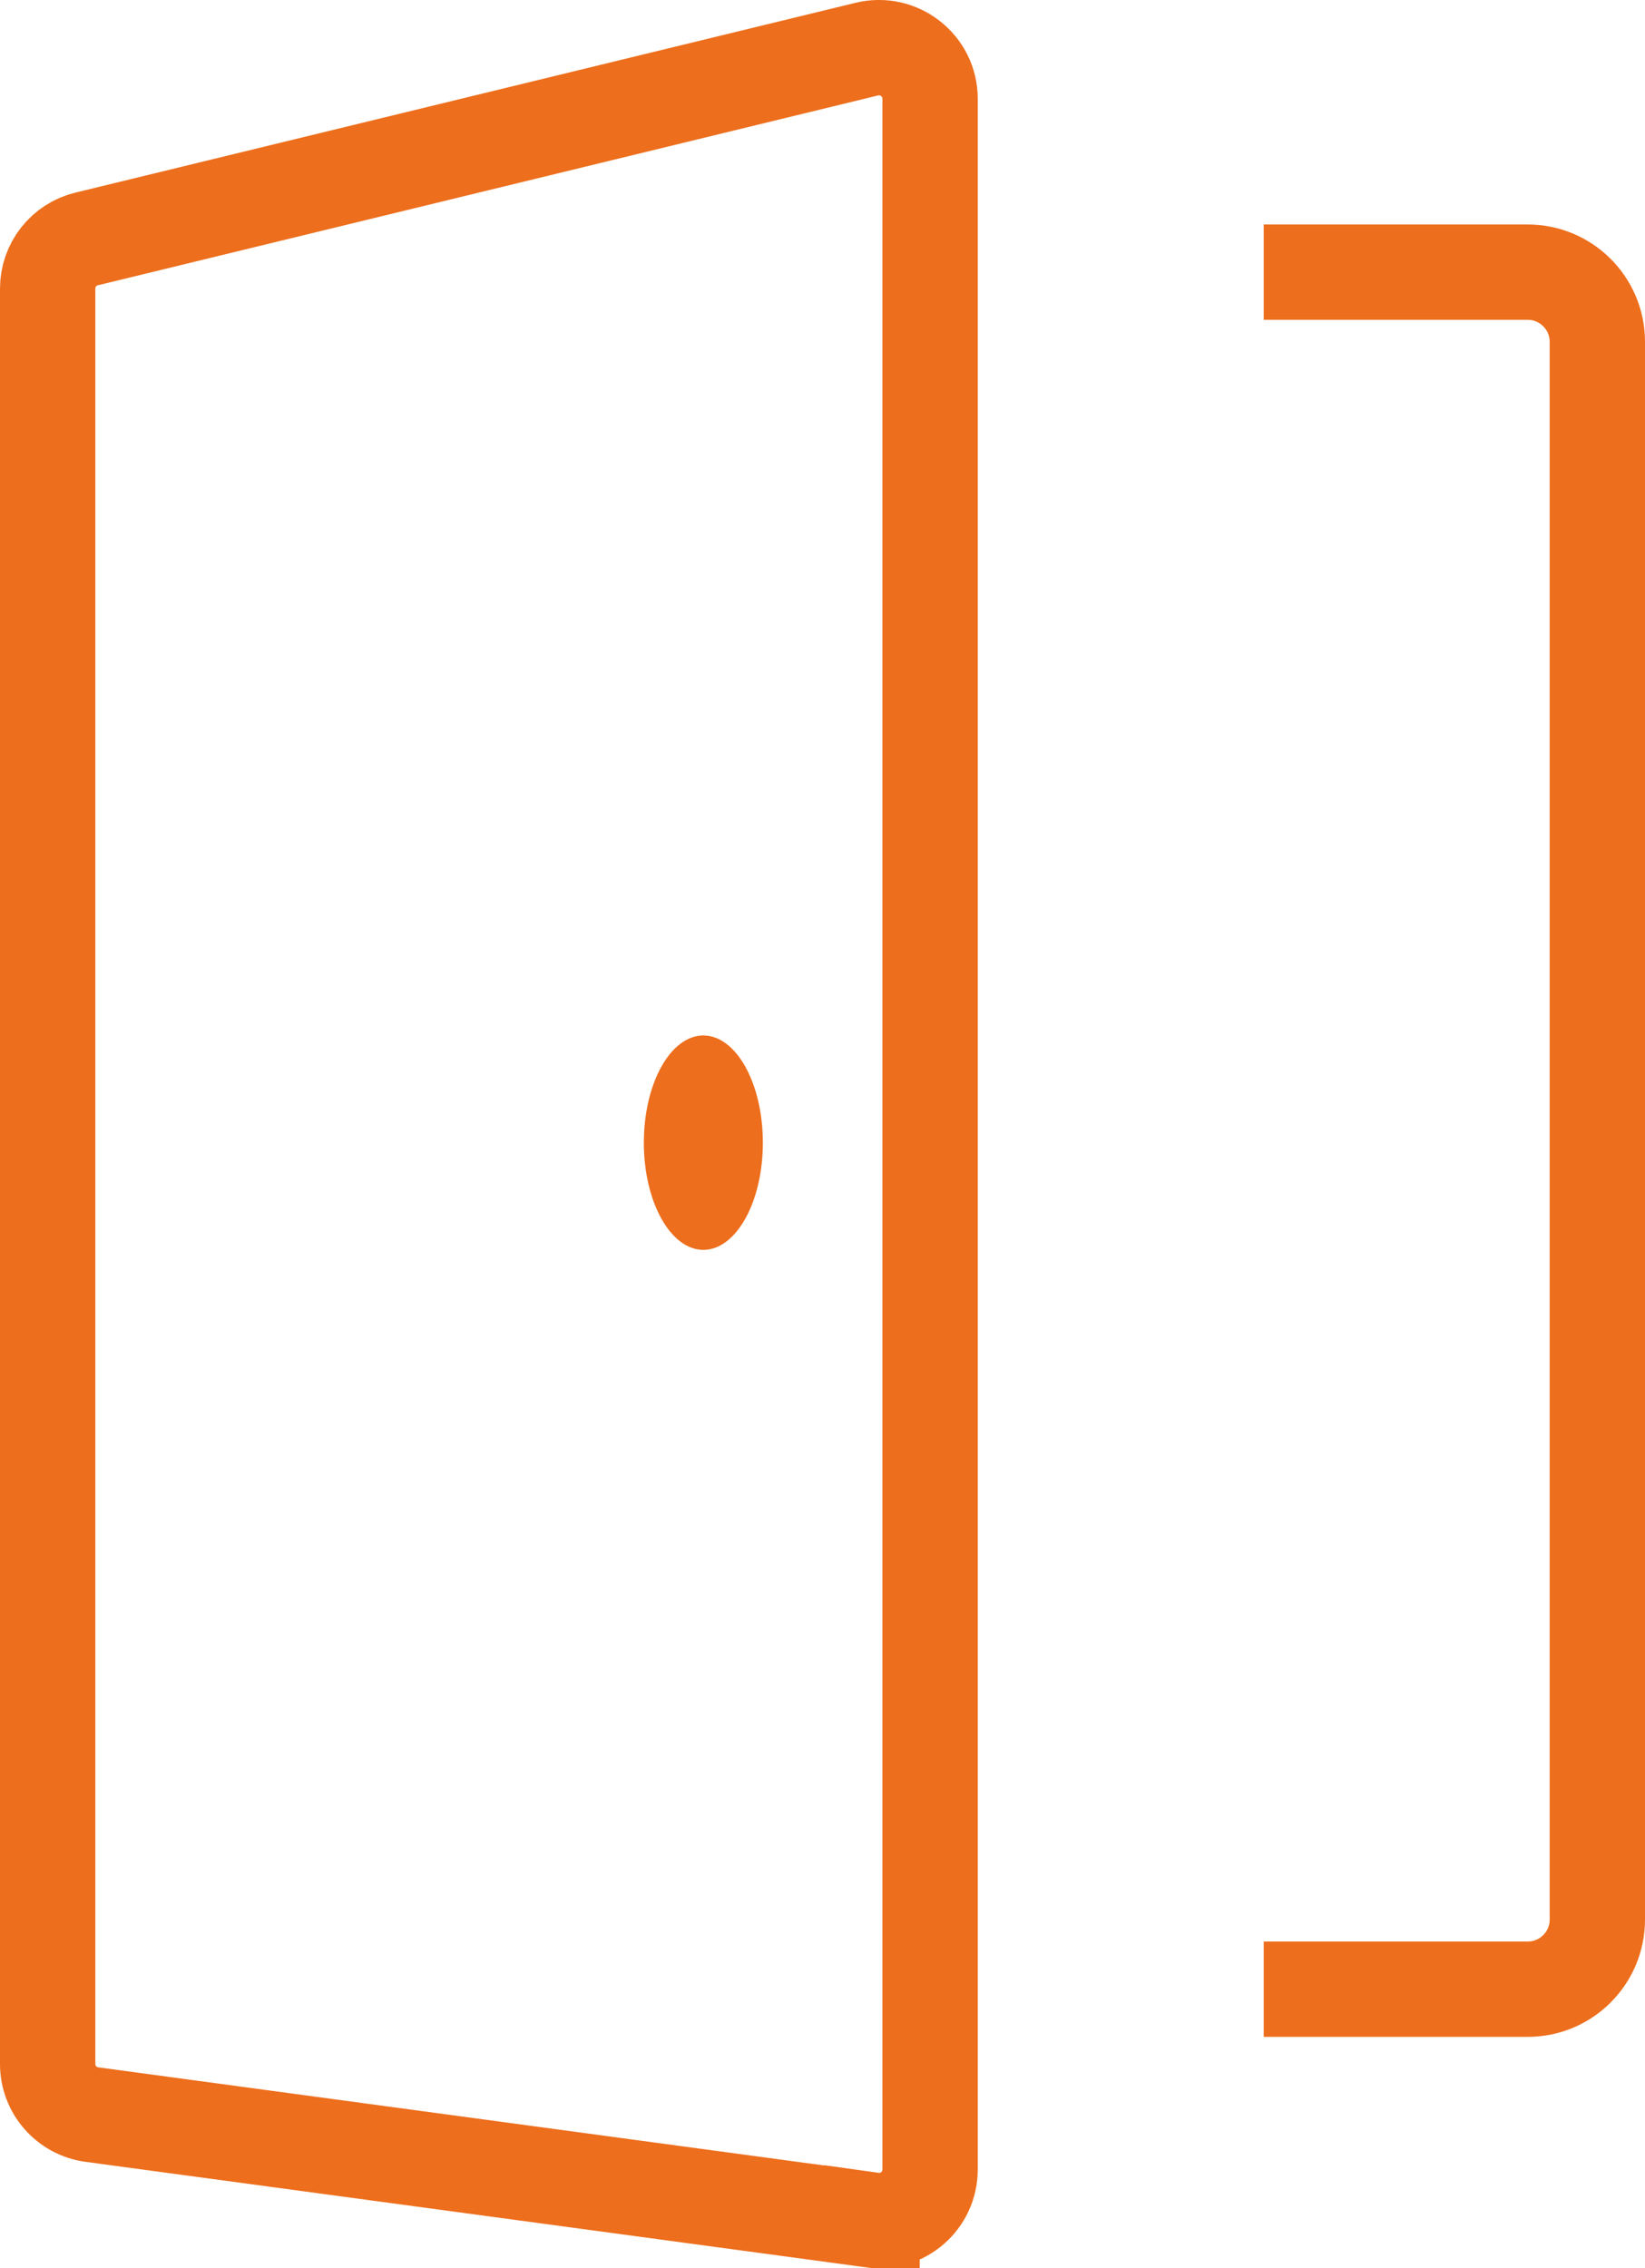
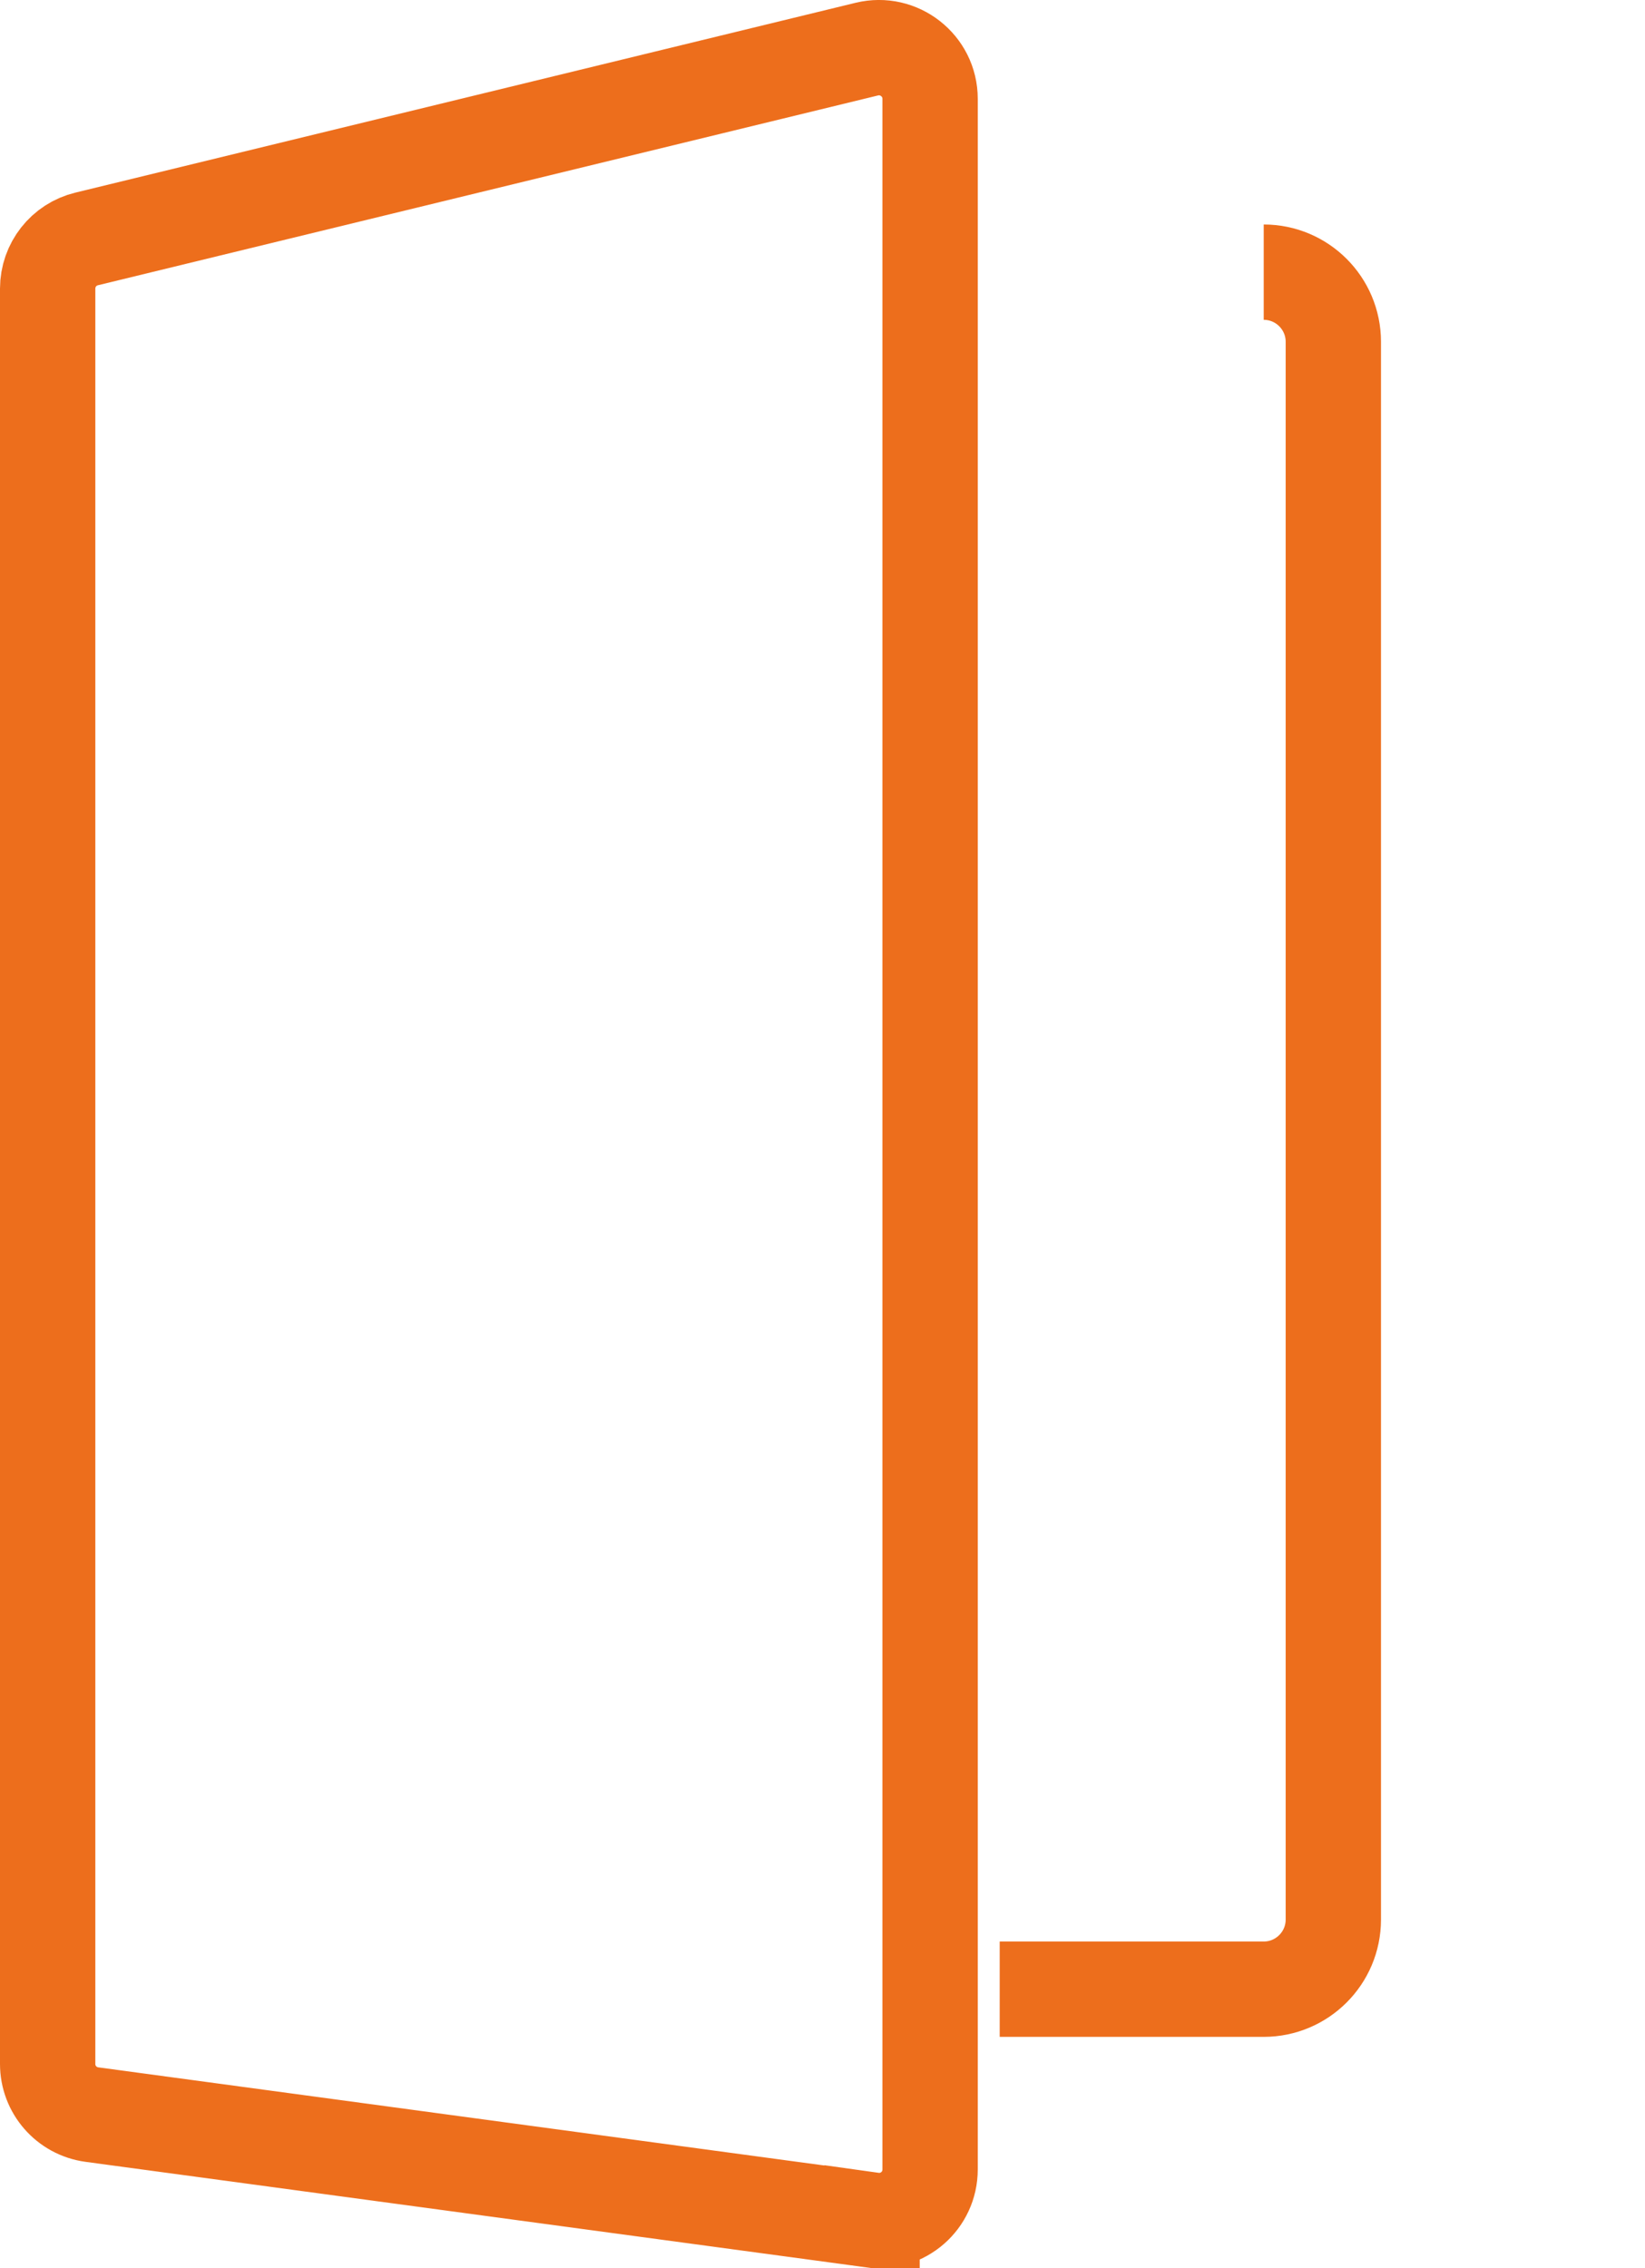
<svg xmlns="http://www.w3.org/2000/svg" id="Ebene_1" data-name="Ebene 1" viewBox="0 0 56.95 78.51">
  <defs>
    <style>
      .cls-1 {
        fill: #ed6e1c;
        stroke-width: 0px;
      }

      .cls-2 {
        fill: none;
        stroke: #ed6e1c;
        stroke-miterlimit: 10;
        stroke-width: 3.3px;
      }
    </style>
  </defs>
  <path class="cls-2" d="M30.19,76.84l-27.01-3.65c-.88-.12-1.53-.87-1.53-1.75V9.99c0-.82.56-1.53,1.35-1.72L30.01,1.7c1.11-.27,2.19.57,2.19,1.72v71.67c0,1.07-.94,1.9-2.01,1.75Z" />
-   <path class="cls-2" d="M43.75,9.42h9.14c1.33,0,2.41,1.08,2.41,2.41v54.61c0,1.33-1.08,2.41-2.41,2.41h-9.14" />
-   <ellipse class="cls-1" cx="24.35" cy="39.55" rx="2.06" ry="3.71" />
+   <path class="cls-2" d="M43.75,9.42c1.33,0,2.41,1.08,2.41,2.41v54.61c0,1.33-1.08,2.41-2.41,2.41h-9.14" />
</svg>